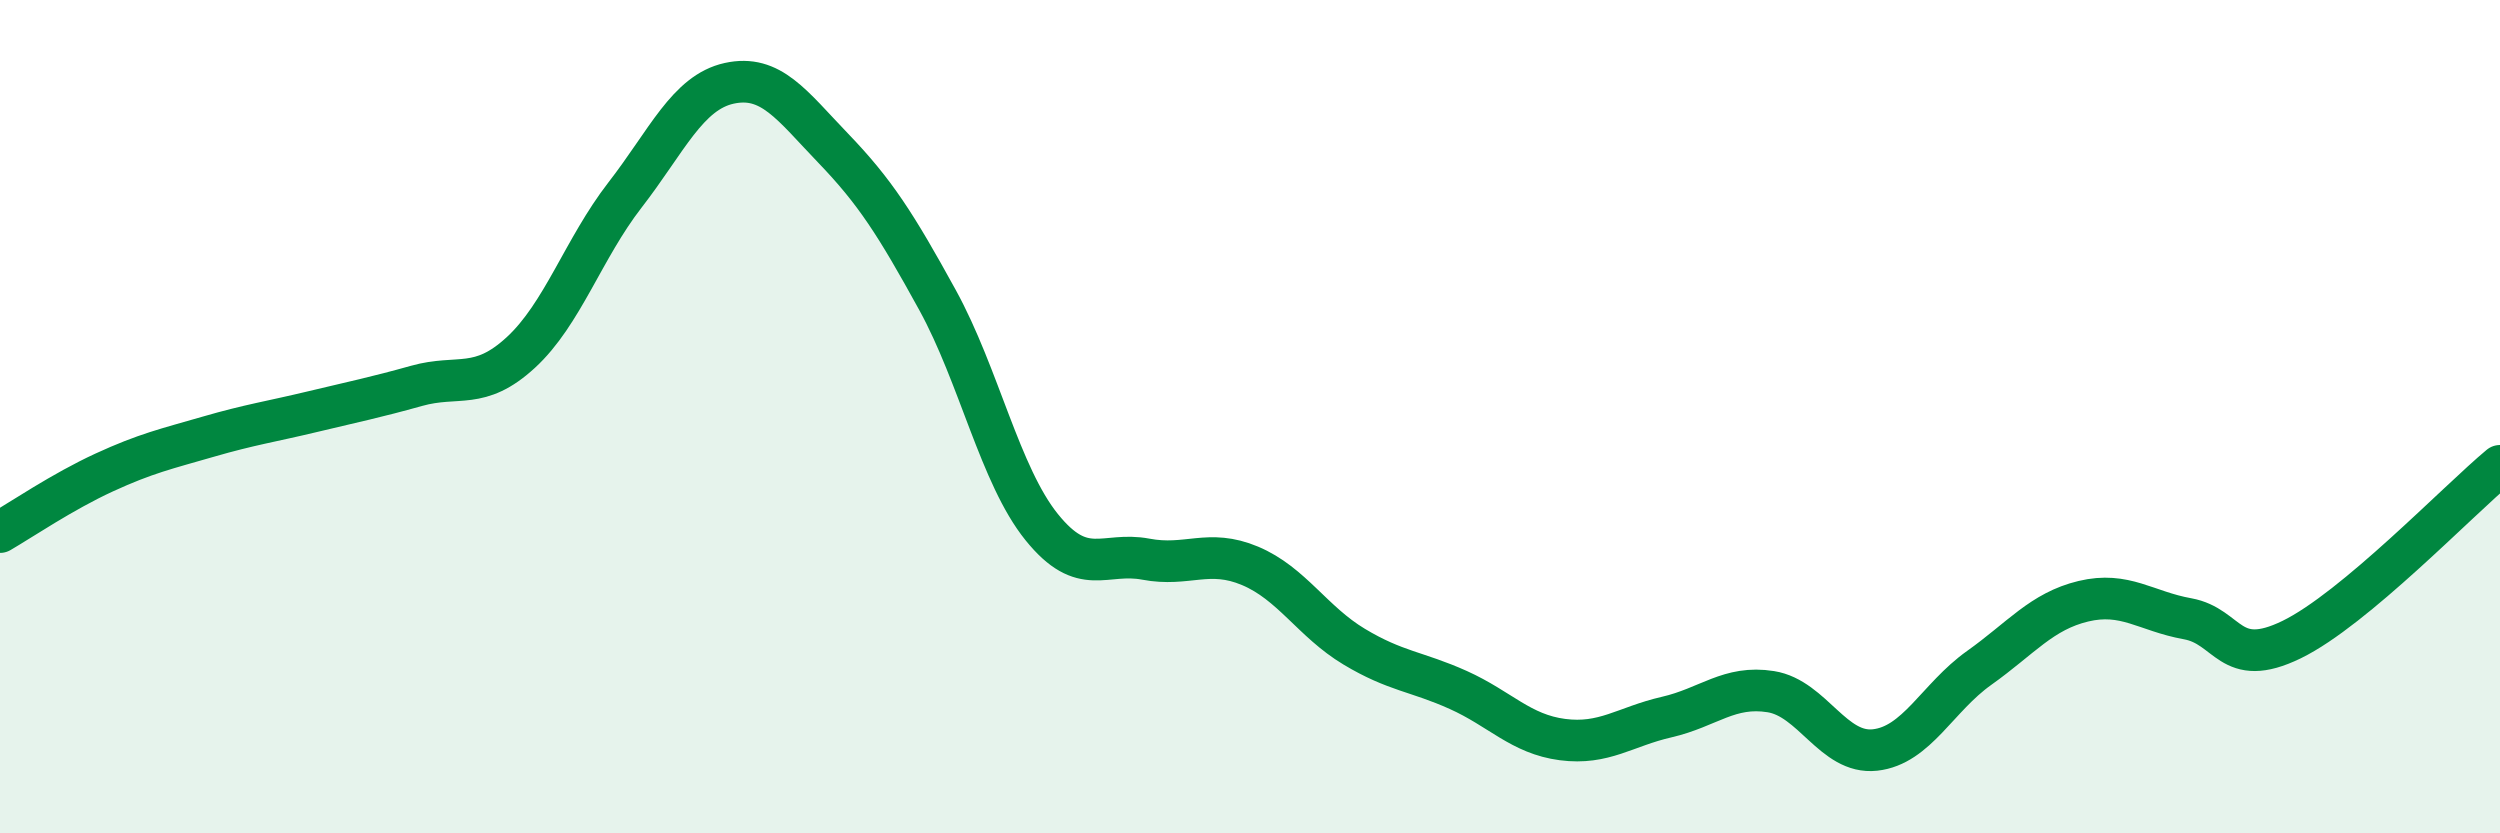
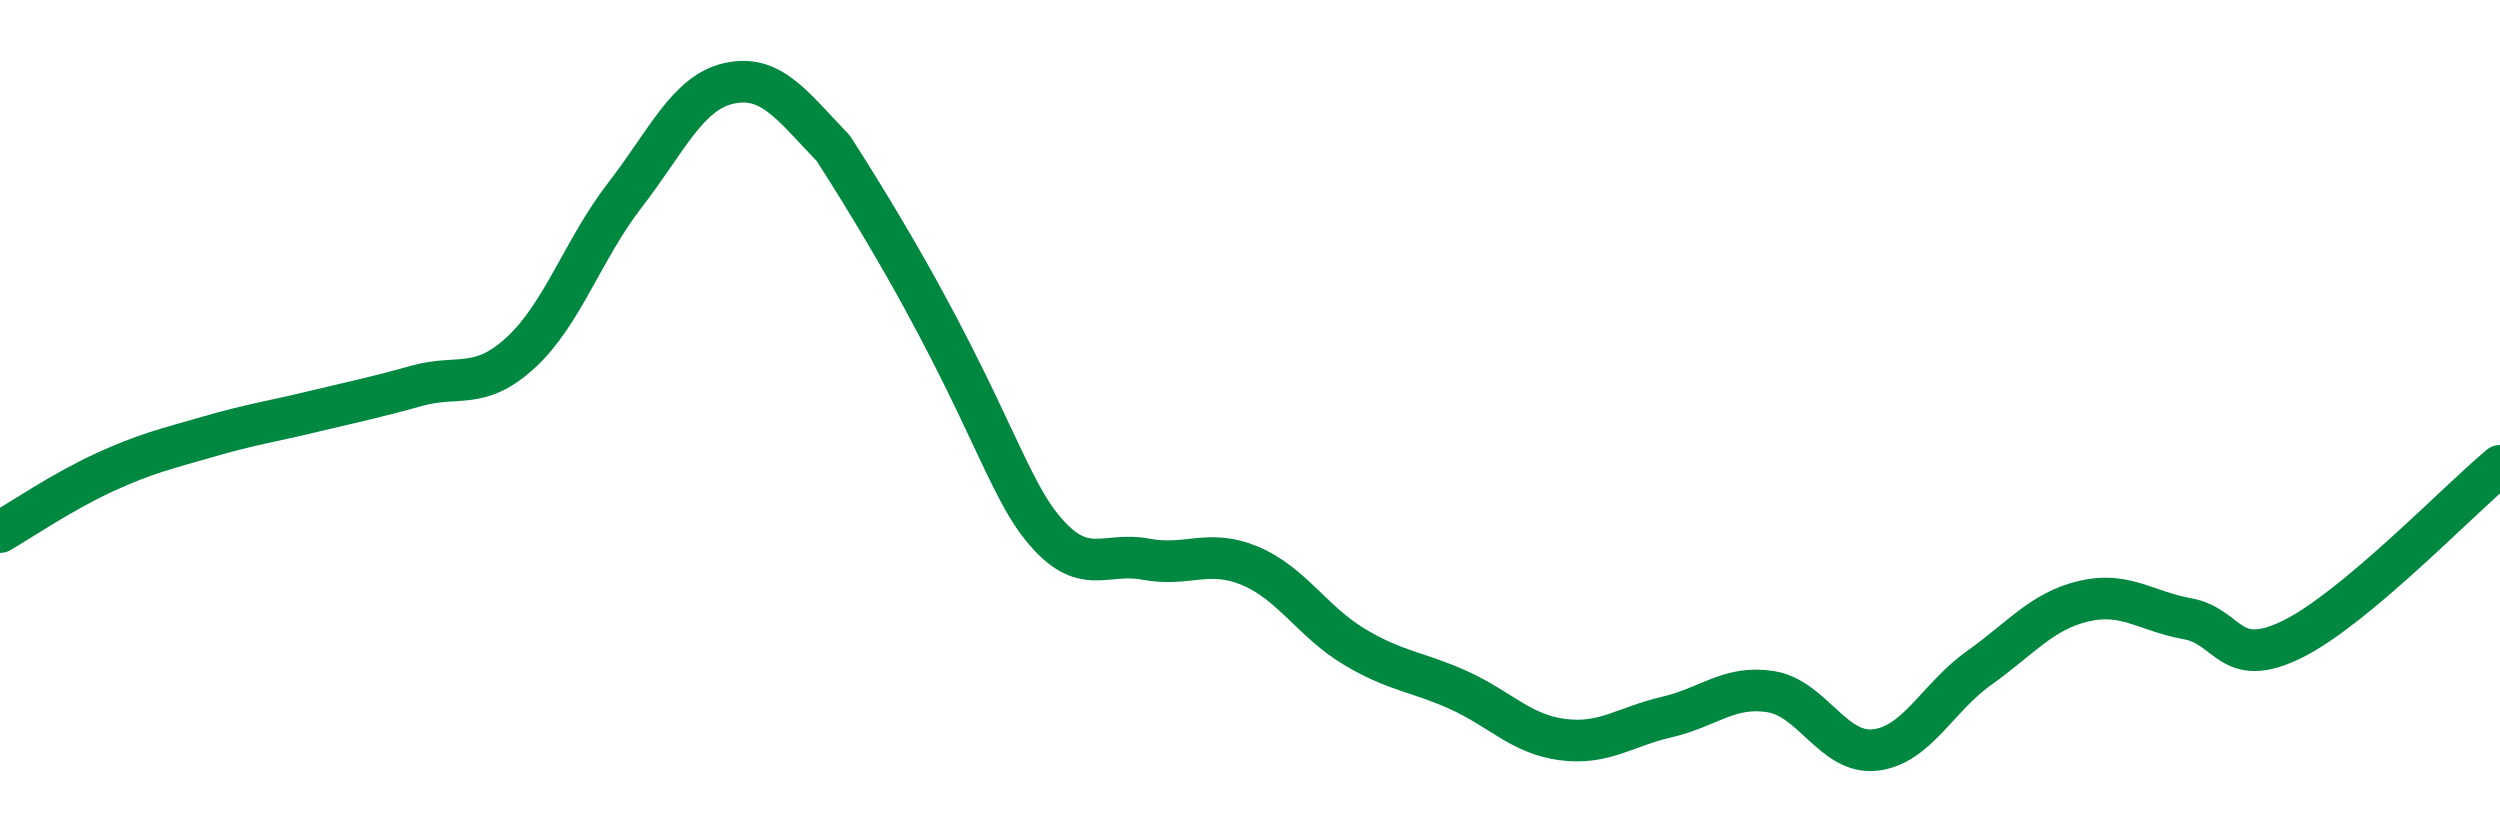
<svg xmlns="http://www.w3.org/2000/svg" width="60" height="20" viewBox="0 0 60 20">
-   <path d="M 0,12.77 C 0.5,12.48 1.5,11.8 2.5,11.34 C 3.5,10.88 4,10.77 5,10.48 C 6,10.19 6.5,10.12 7.5,9.88 C 8.5,9.64 9,9.54 10,9.26 C 11,8.98 11.5,9.38 12.5,8.46 C 13.5,7.54 14,5.97 15,4.68 C 16,3.39 16.5,2.22 17.5,2 C 18.5,1.78 19,2.52 20,3.56 C 21,4.6 21.5,5.38 22.5,7.2 C 23.5,9.02 24,11.41 25,12.65 C 26,13.89 26.5,13.23 27.5,13.42 C 28.5,13.61 29,13.16 30,13.58 C 31,14 31.5,14.92 32.5,15.52 C 33.5,16.12 34,16.11 35,16.56 C 36,17.01 36.5,17.62 37.5,17.75 C 38.5,17.88 39,17.44 40,17.21 C 41,16.98 41.5,16.44 42.5,16.6 C 43.5,16.76 44,18.11 45,18 C 46,17.89 46.5,16.74 47.5,16.03 C 48.5,15.32 49,14.67 50,14.43 C 51,14.19 51.5,14.67 52.5,14.85 C 53.5,15.03 53.5,16.08 55,15.35 C 56.5,14.62 59,12.01 60,11.18L60 20L0 20Z" fill="#008740" opacity="0.1" stroke-linecap="round" stroke-linejoin="round" />
-   <path d="M 0,12.77 C 0.5,12.48 1.5,11.8 2.5,11.34 C 3.5,10.88 4,10.77 5,10.48 C 6,10.19 6.5,10.12 7.5,9.88 C 8.5,9.64 9,9.54 10,9.26 C 11,8.98 11.5,9.38 12.5,8.46 C 13.5,7.54 14,5.97 15,4.68 C 16,3.39 16.5,2.22 17.5,2 C 18.5,1.78 19,2.52 20,3.56 C 21,4.6 21.5,5.38 22.5,7.2 C 23.5,9.02 24,11.41 25,12.65 C 26,13.89 26.5,13.23 27.5,13.42 C 28.5,13.61 29,13.16 30,13.58 C 31,14 31.5,14.92 32.5,15.52 C 33.5,16.12 34,16.11 35,16.56 C 36,17.01 36.5,17.62 37.5,17.75 C 38.5,17.88 39,17.44 40,17.21 C 41,16.98 41.5,16.44 42.5,16.6 C 43.5,16.76 44,18.11 45,18 C 46,17.89 46.5,16.74 47.5,16.03 C 48.5,15.32 49,14.67 50,14.43 C 51,14.19 51.5,14.67 52.5,14.85 C 53.5,15.03 53.5,16.08 55,15.35 C 56.5,14.62 59,12.01 60,11.18" stroke="#008740" stroke-width="1" fill="none" stroke-linecap="round" stroke-linejoin="round" />
+   <path d="M 0,12.77 C 0.5,12.48 1.5,11.8 2.5,11.34 C 3.5,10.88 4,10.77 5,10.48 C 6,10.19 6.5,10.12 7.5,9.88 C 8.5,9.64 9,9.54 10,9.26 C 11,8.98 11.5,9.38 12.5,8.46 C 13.5,7.54 14,5.97 15,4.68 C 16,3.39 16.5,2.22 17.5,2 C 18.5,1.78 19,2.52 20,3.56 C 23.5,9.02 24,11.41 25,12.65 C 26,13.89 26.5,13.23 27.5,13.42 C 28.5,13.61 29,13.16 30,13.58 C 31,14 31.5,14.92 32.5,15.52 C 33.5,16.12 34,16.11 35,16.56 C 36,17.01 36.5,17.62 37.5,17.75 C 38.5,17.88 39,17.44 40,17.21 C 41,16.98 41.5,16.44 42.5,16.6 C 43.5,16.76 44,18.11 45,18 C 46,17.89 46.5,16.74 47.5,16.03 C 48.5,15.32 49,14.67 50,14.43 C 51,14.19 51.5,14.67 52.5,14.85 C 53.5,15.03 53.5,16.08 55,15.35 C 56.5,14.62 59,12.01 60,11.18" stroke="#008740" stroke-width="1" fill="none" stroke-linecap="round" stroke-linejoin="round" />
</svg>